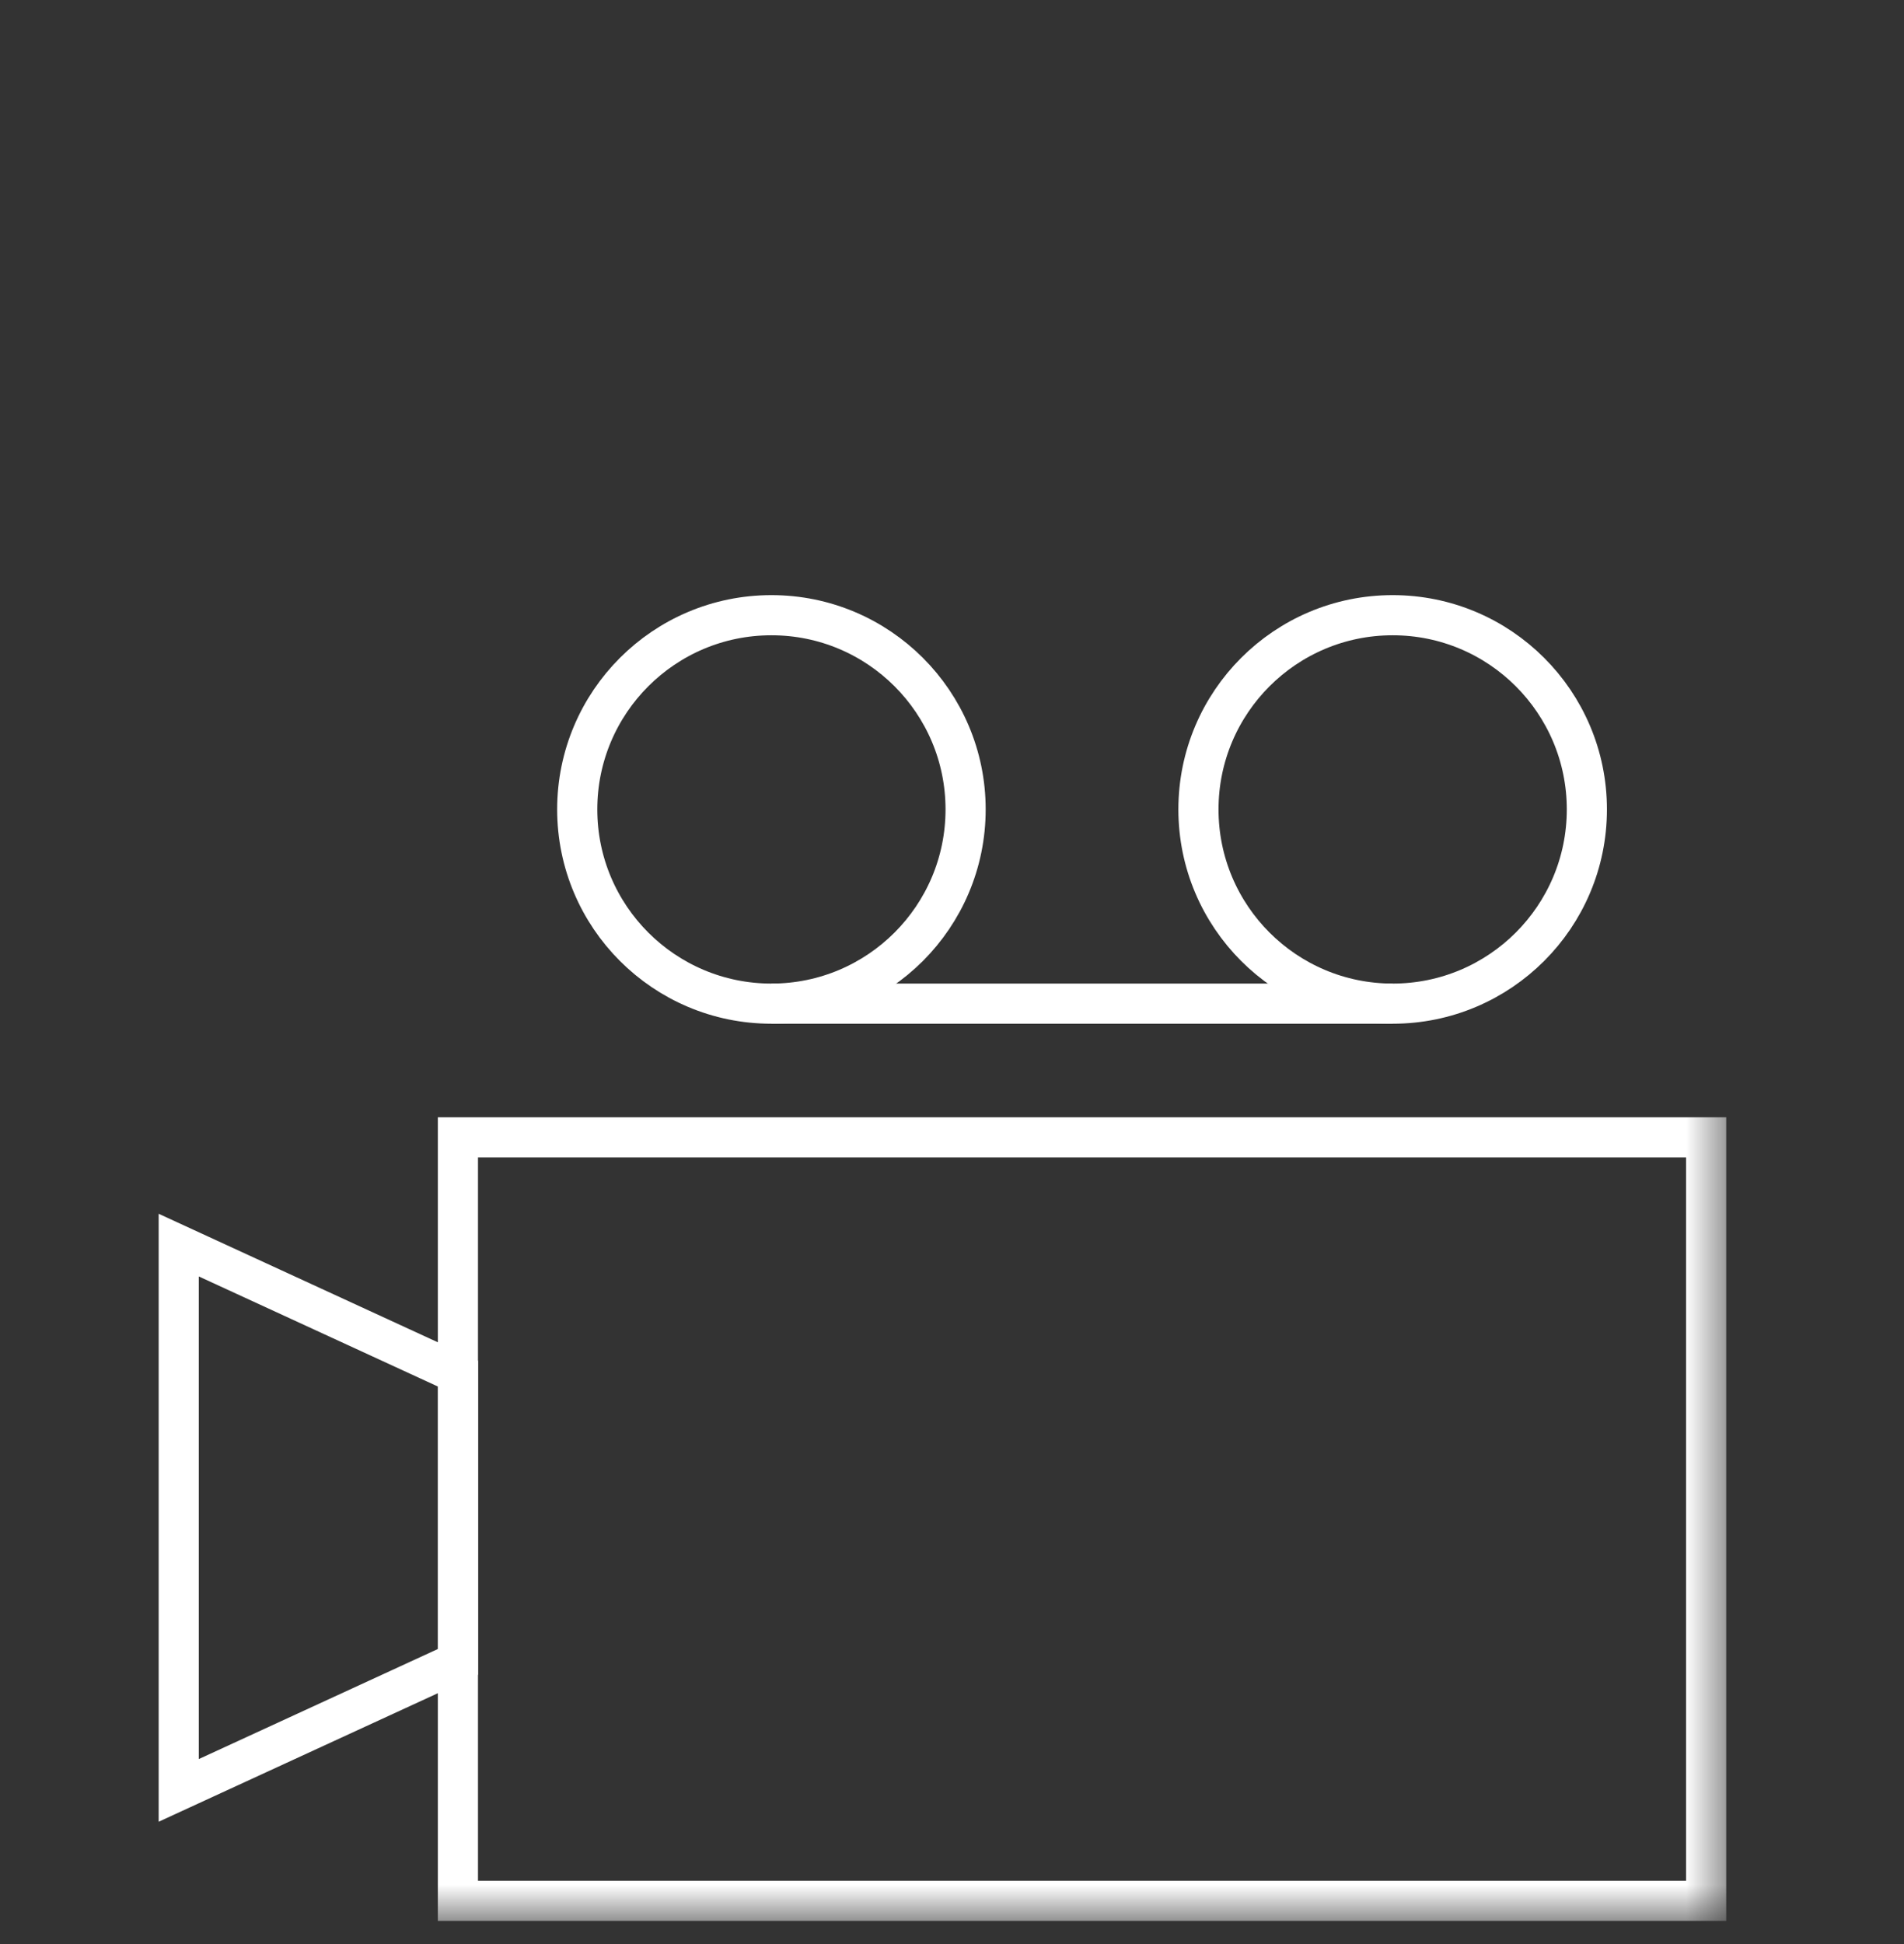
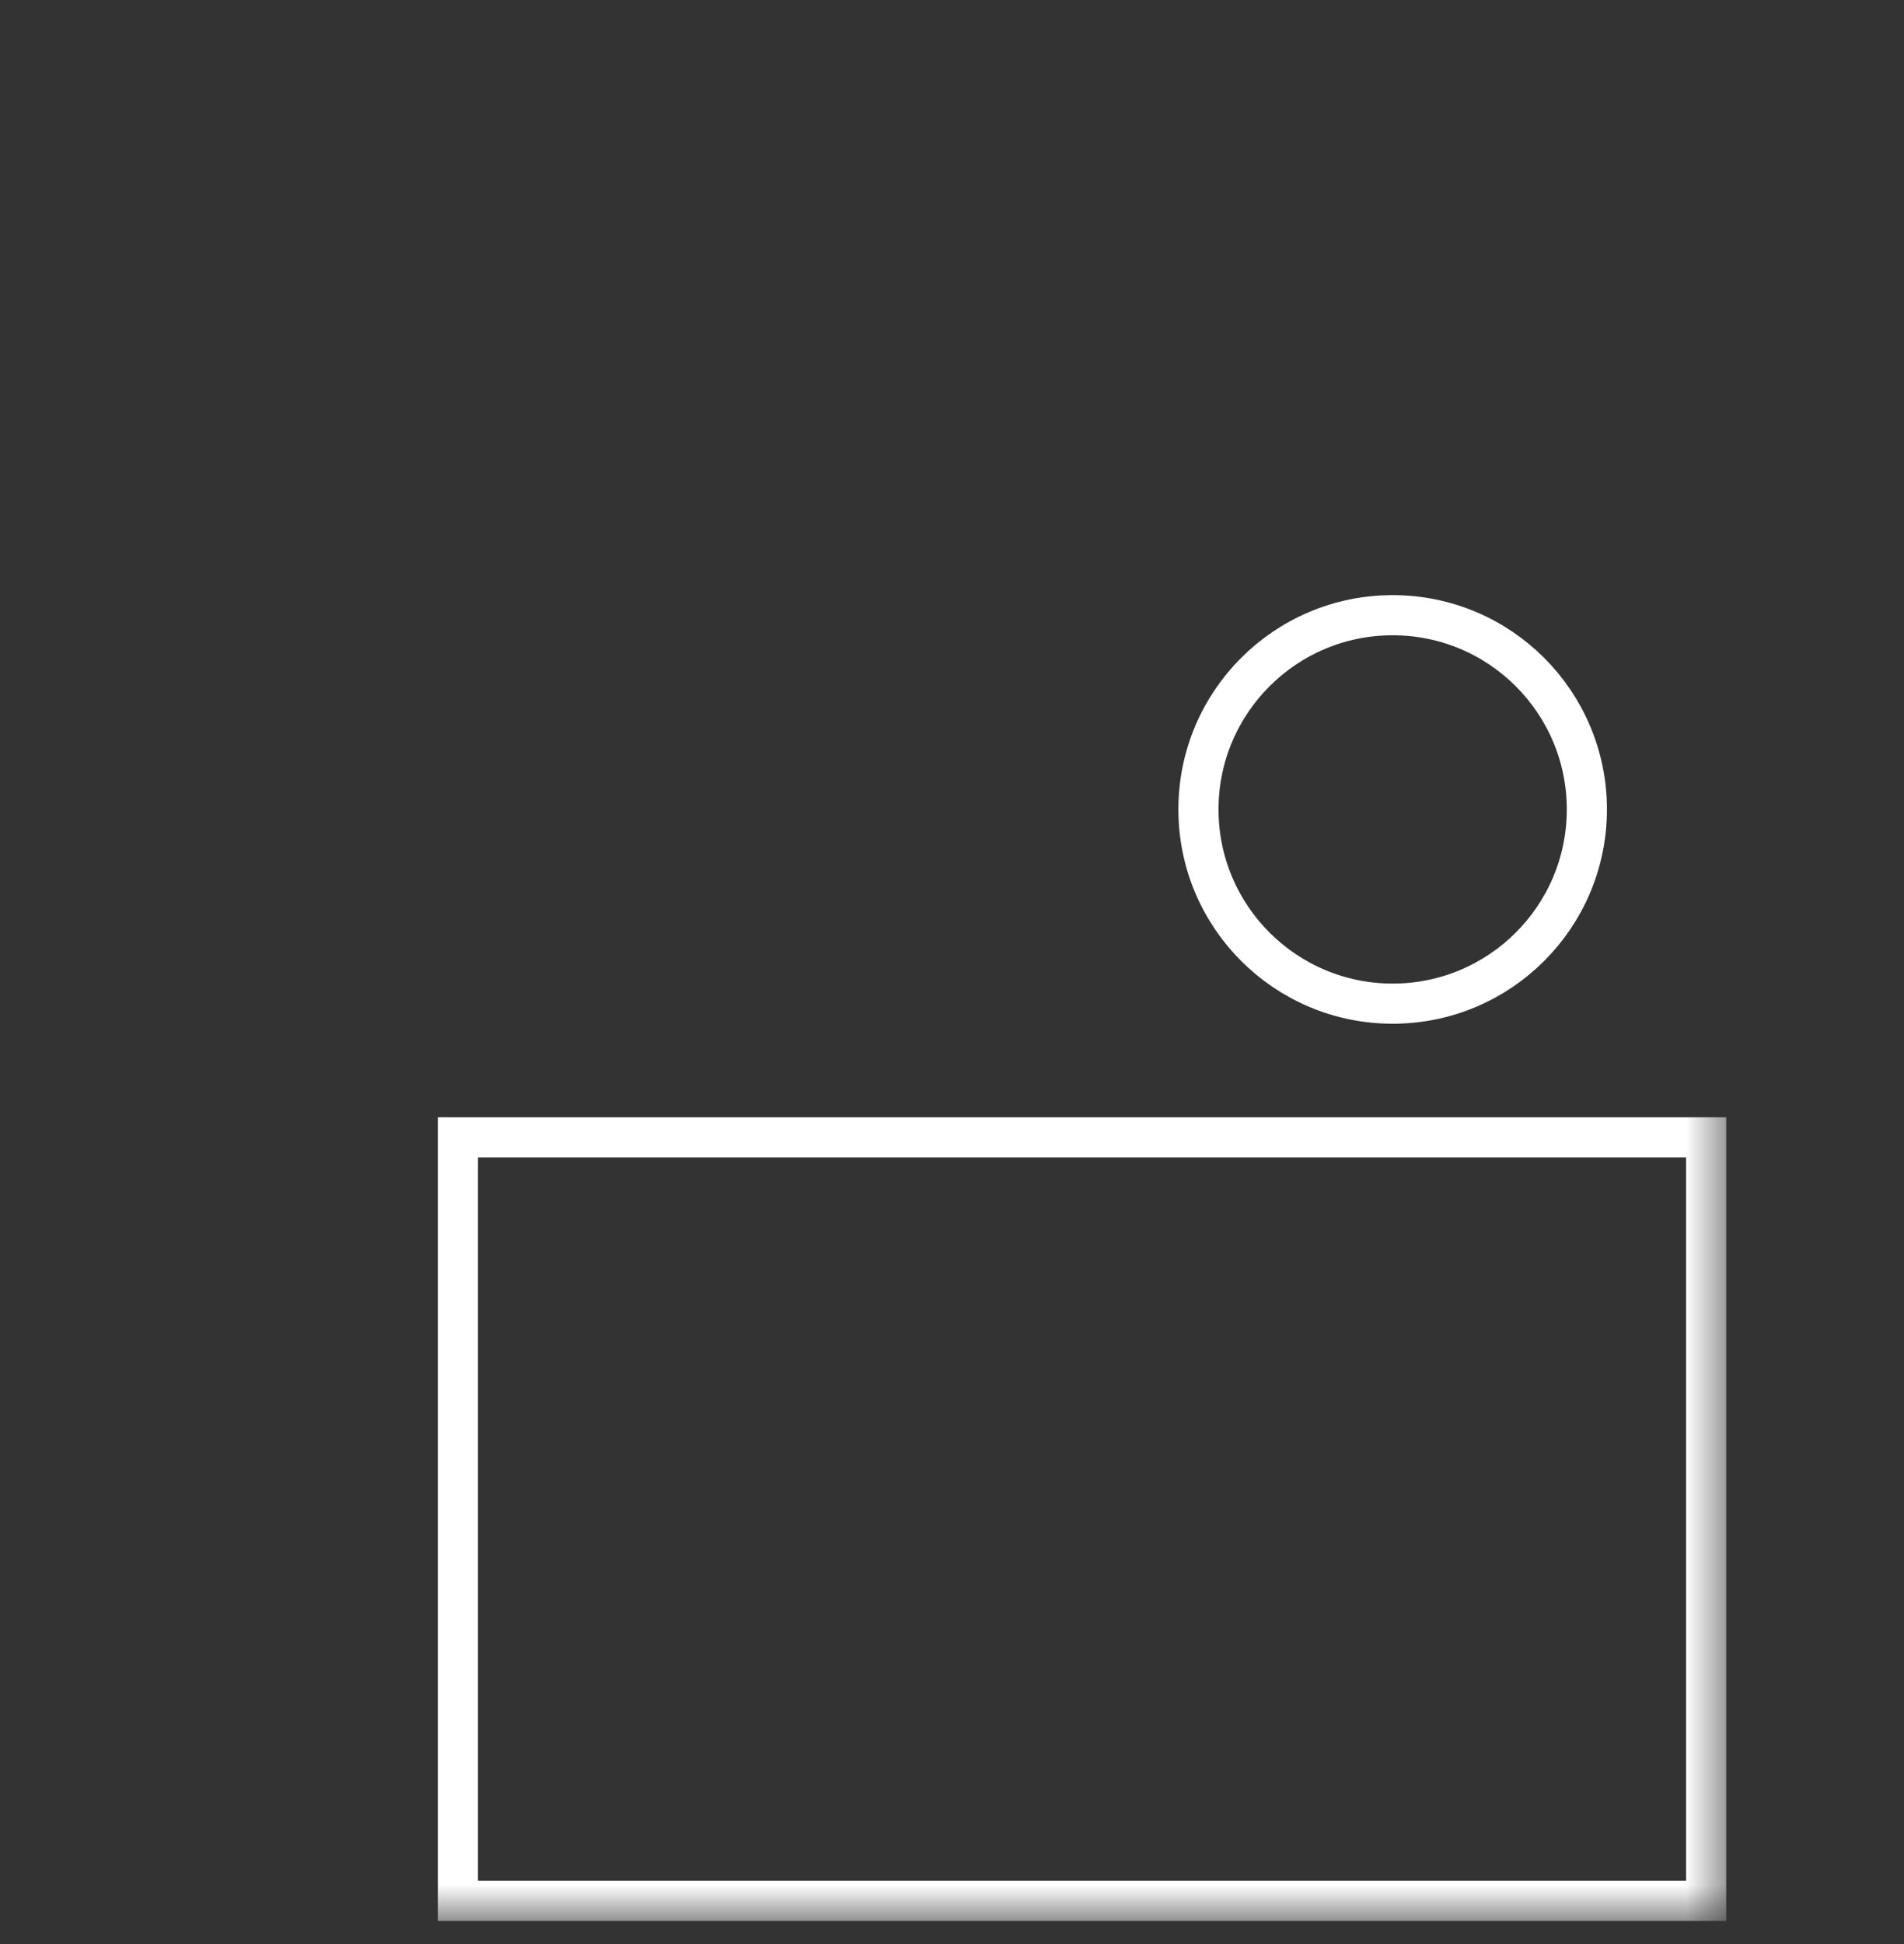
<svg xmlns="http://www.w3.org/2000/svg" width="48" height="49" viewBox="0 0 48 49" fill="none">
  <rect x="0" y="0" width="48" height="49" fill="#333333" stroke="none" />
  <path fill-rule="evenodd" clip-rule="evenodd" d="M30.213 20.401C30.213 23.105 32.405 25.297 35.109 25.297C37.813 25.297 40.005 23.105 40.005 20.401C40.005 17.698 37.813 15.506 35.109 15.506C32.405 15.506 30.213 17.698 30.213 20.401Z" stroke="white" stroke-width="1.012" />
-   <path fill-rule="evenodd" clip-rule="evenodd" d="M14.552 20.401C14.552 23.105 16.744 25.297 19.448 25.297C22.151 25.297 24.343 23.105 24.343 20.401C24.343 17.698 22.151 15.506 19.448 15.506C16.744 15.506 14.552 17.698 14.552 20.401Z" stroke="white" stroke-width="1.012" />
-   <path d="M35.109 25.297H19.448" stroke="white" stroke-width="1.012" />
-   <path fill-rule="evenodd" clip-rule="evenodd" d="M11.545 41.887L4.506 45.127V31.383L11.545 34.623V41.887Z" stroke="white" stroke-width="1.012" />
  <mask id="mask0" mask-type="alpha" maskUnits="userSpaceOnUse" x="4" y="14" width="40" height="35">
    <path fill-rule="evenodd" clip-rule="evenodd" d="M4 48.416H43.518V15H4V48.416Z" fill="white" />
  </mask>
  <g mask="url(#mask0)">
    <path fill-rule="evenodd" clip-rule="evenodd" d="M11.544 47.91H43.012V28.667H11.544V47.91Z" stroke="white" stroke-width="1.012" />
  </g>
</svg>